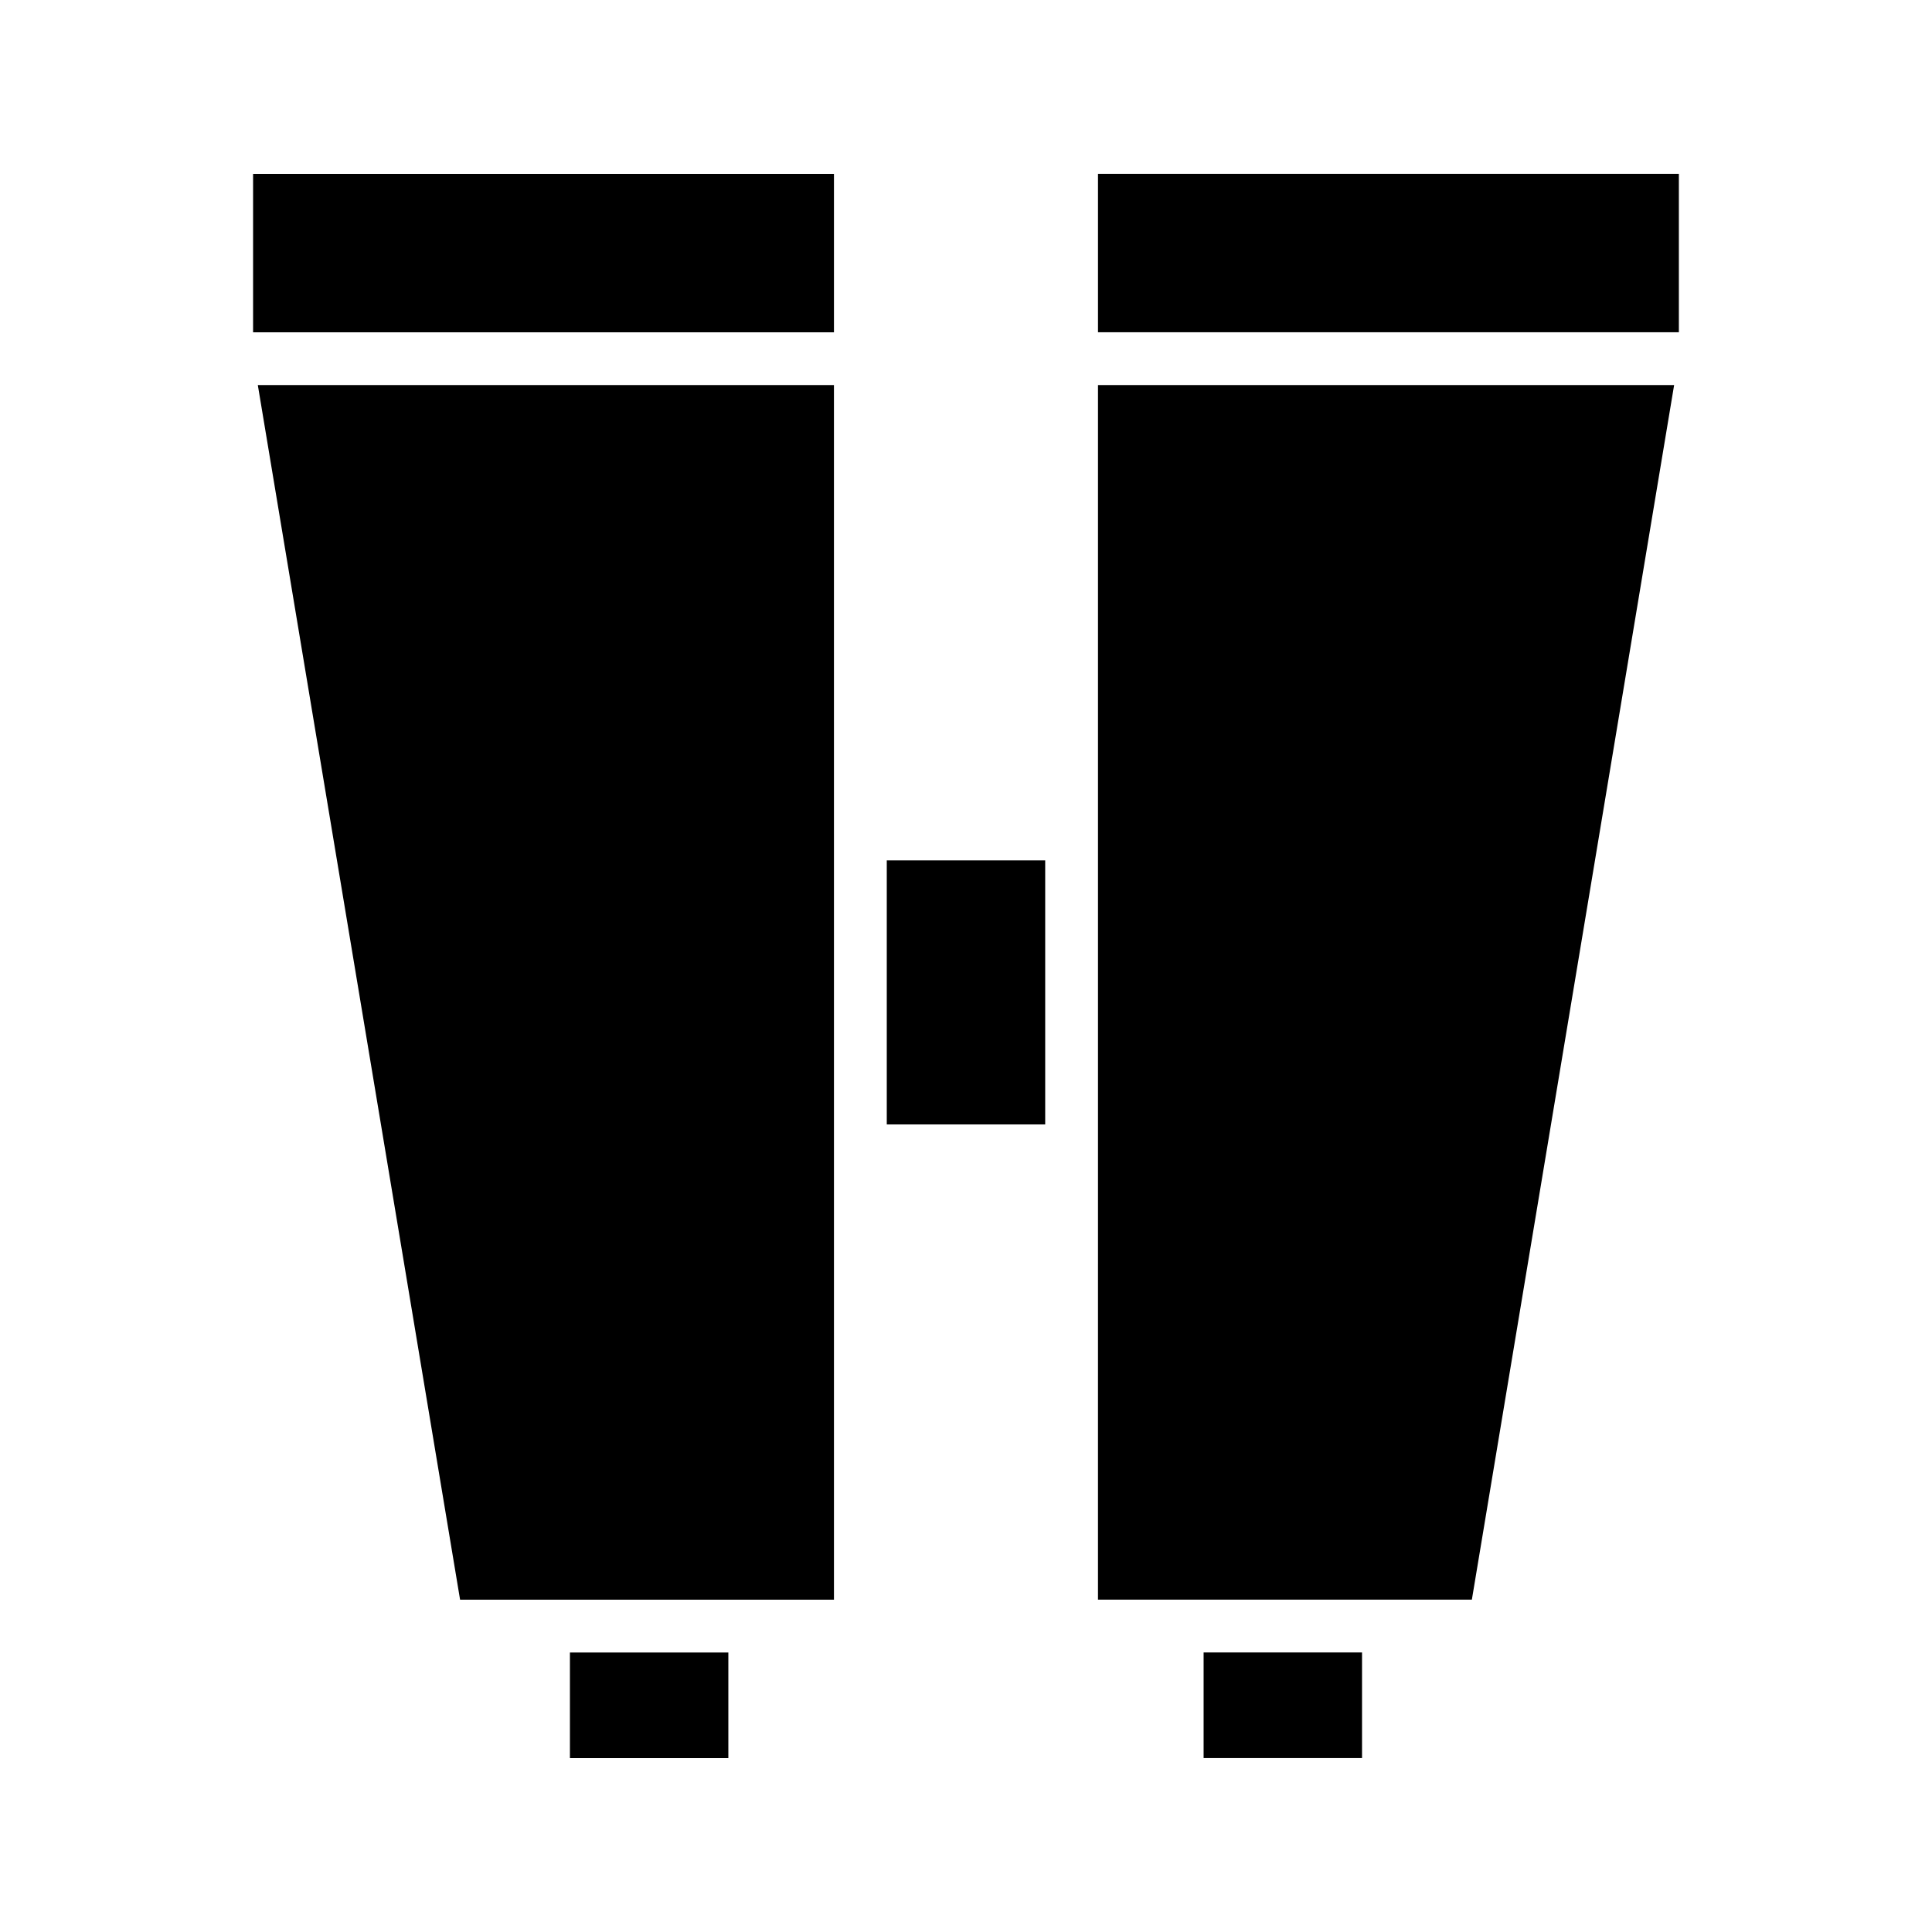
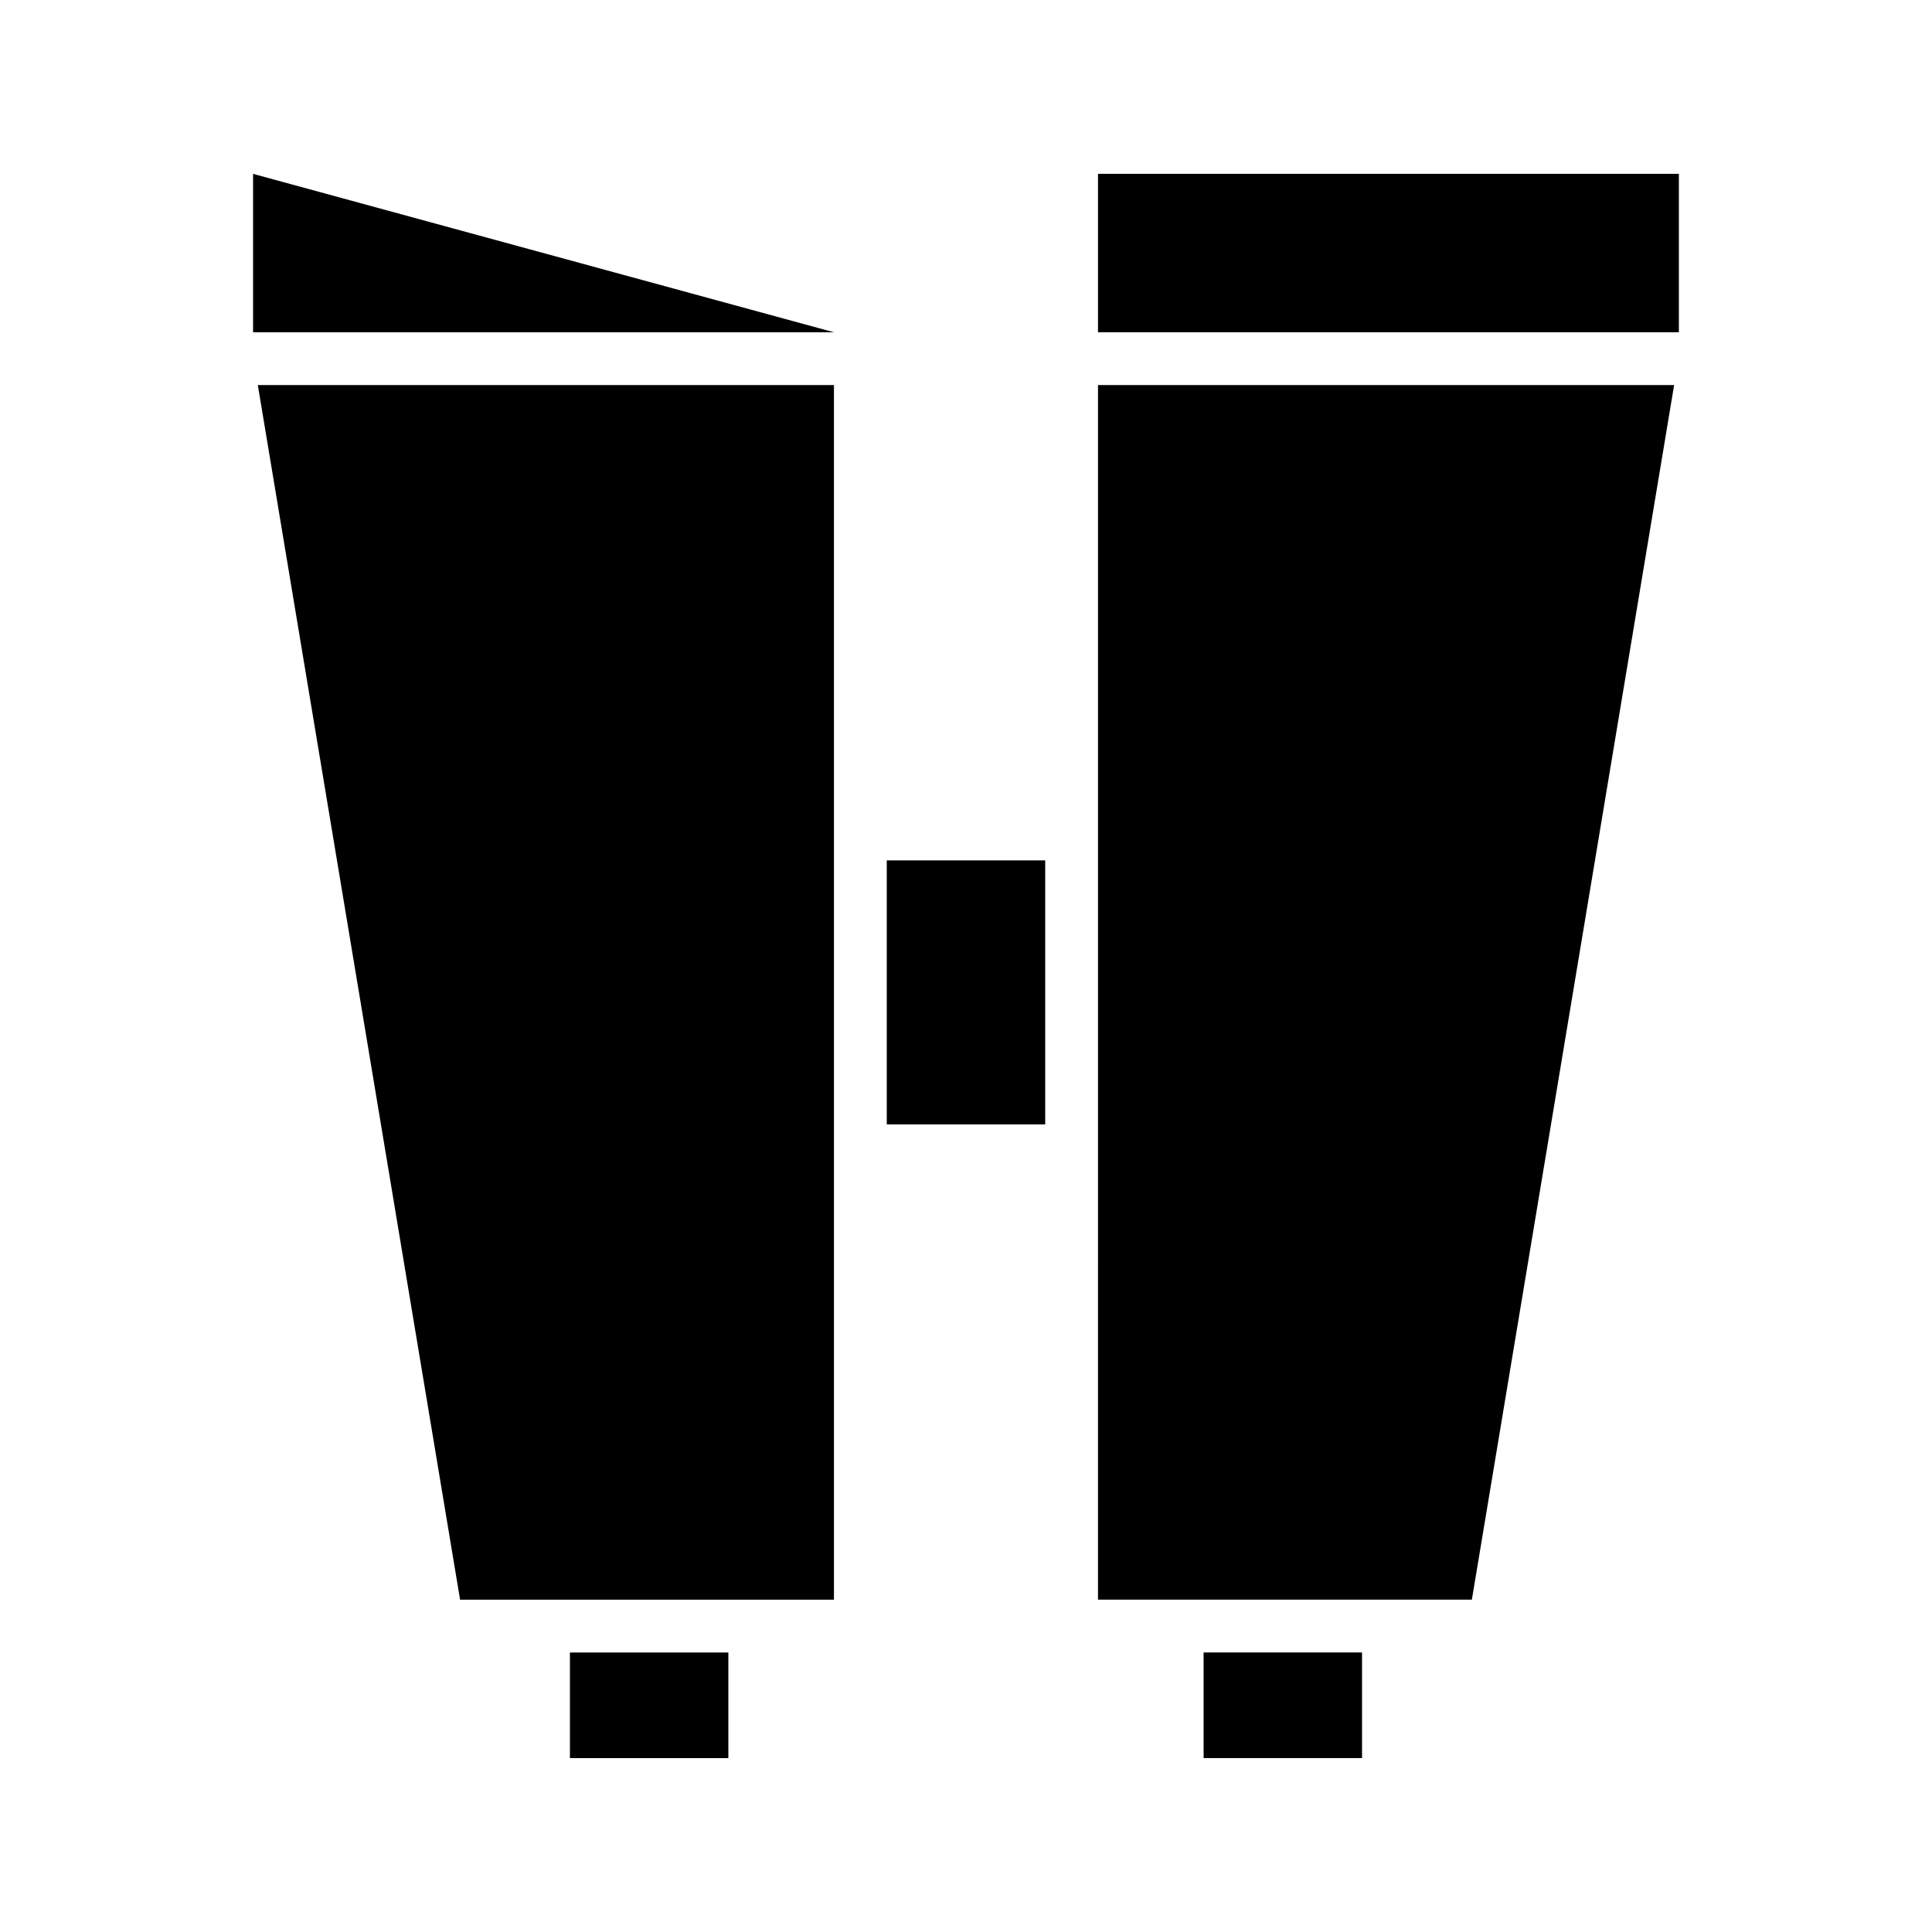
<svg xmlns="http://www.w3.org/2000/svg" fill="#000000" width="800px" height="800px" version="1.1" viewBox="144 144 512 512">
-   <path d="m337.02 609.92h-41.984v-27.988h41.984zm27.988-244.91v202.92h-99.082l-53.602-321.88h152.68zm0-132.95h-153.94v-41.984h153.94zm55.98 209.92h-41.984v-69.973h41.984zm83.965 167.93h-41.984v-27.988h41.984zm-69.973-419.84h153.94v41.984h-153.94zm0 258.9v-202.92h152.68l-53.602 321.88-22.109-0.004h-76.973z" />
+   <path d="m337.02 609.92h-41.984v-27.988h41.984zm27.988-244.91v202.92h-99.082l-53.602-321.88h152.68zm0-132.95h-153.94v-41.984zm55.98 209.92h-41.984v-69.973h41.984zm83.965 167.93h-41.984v-27.988h41.984zm-69.973-419.84h153.94v41.984h-153.94zm0 258.9v-202.92h152.68l-53.602 321.88-22.109-0.004h-76.973z" />
</svg>